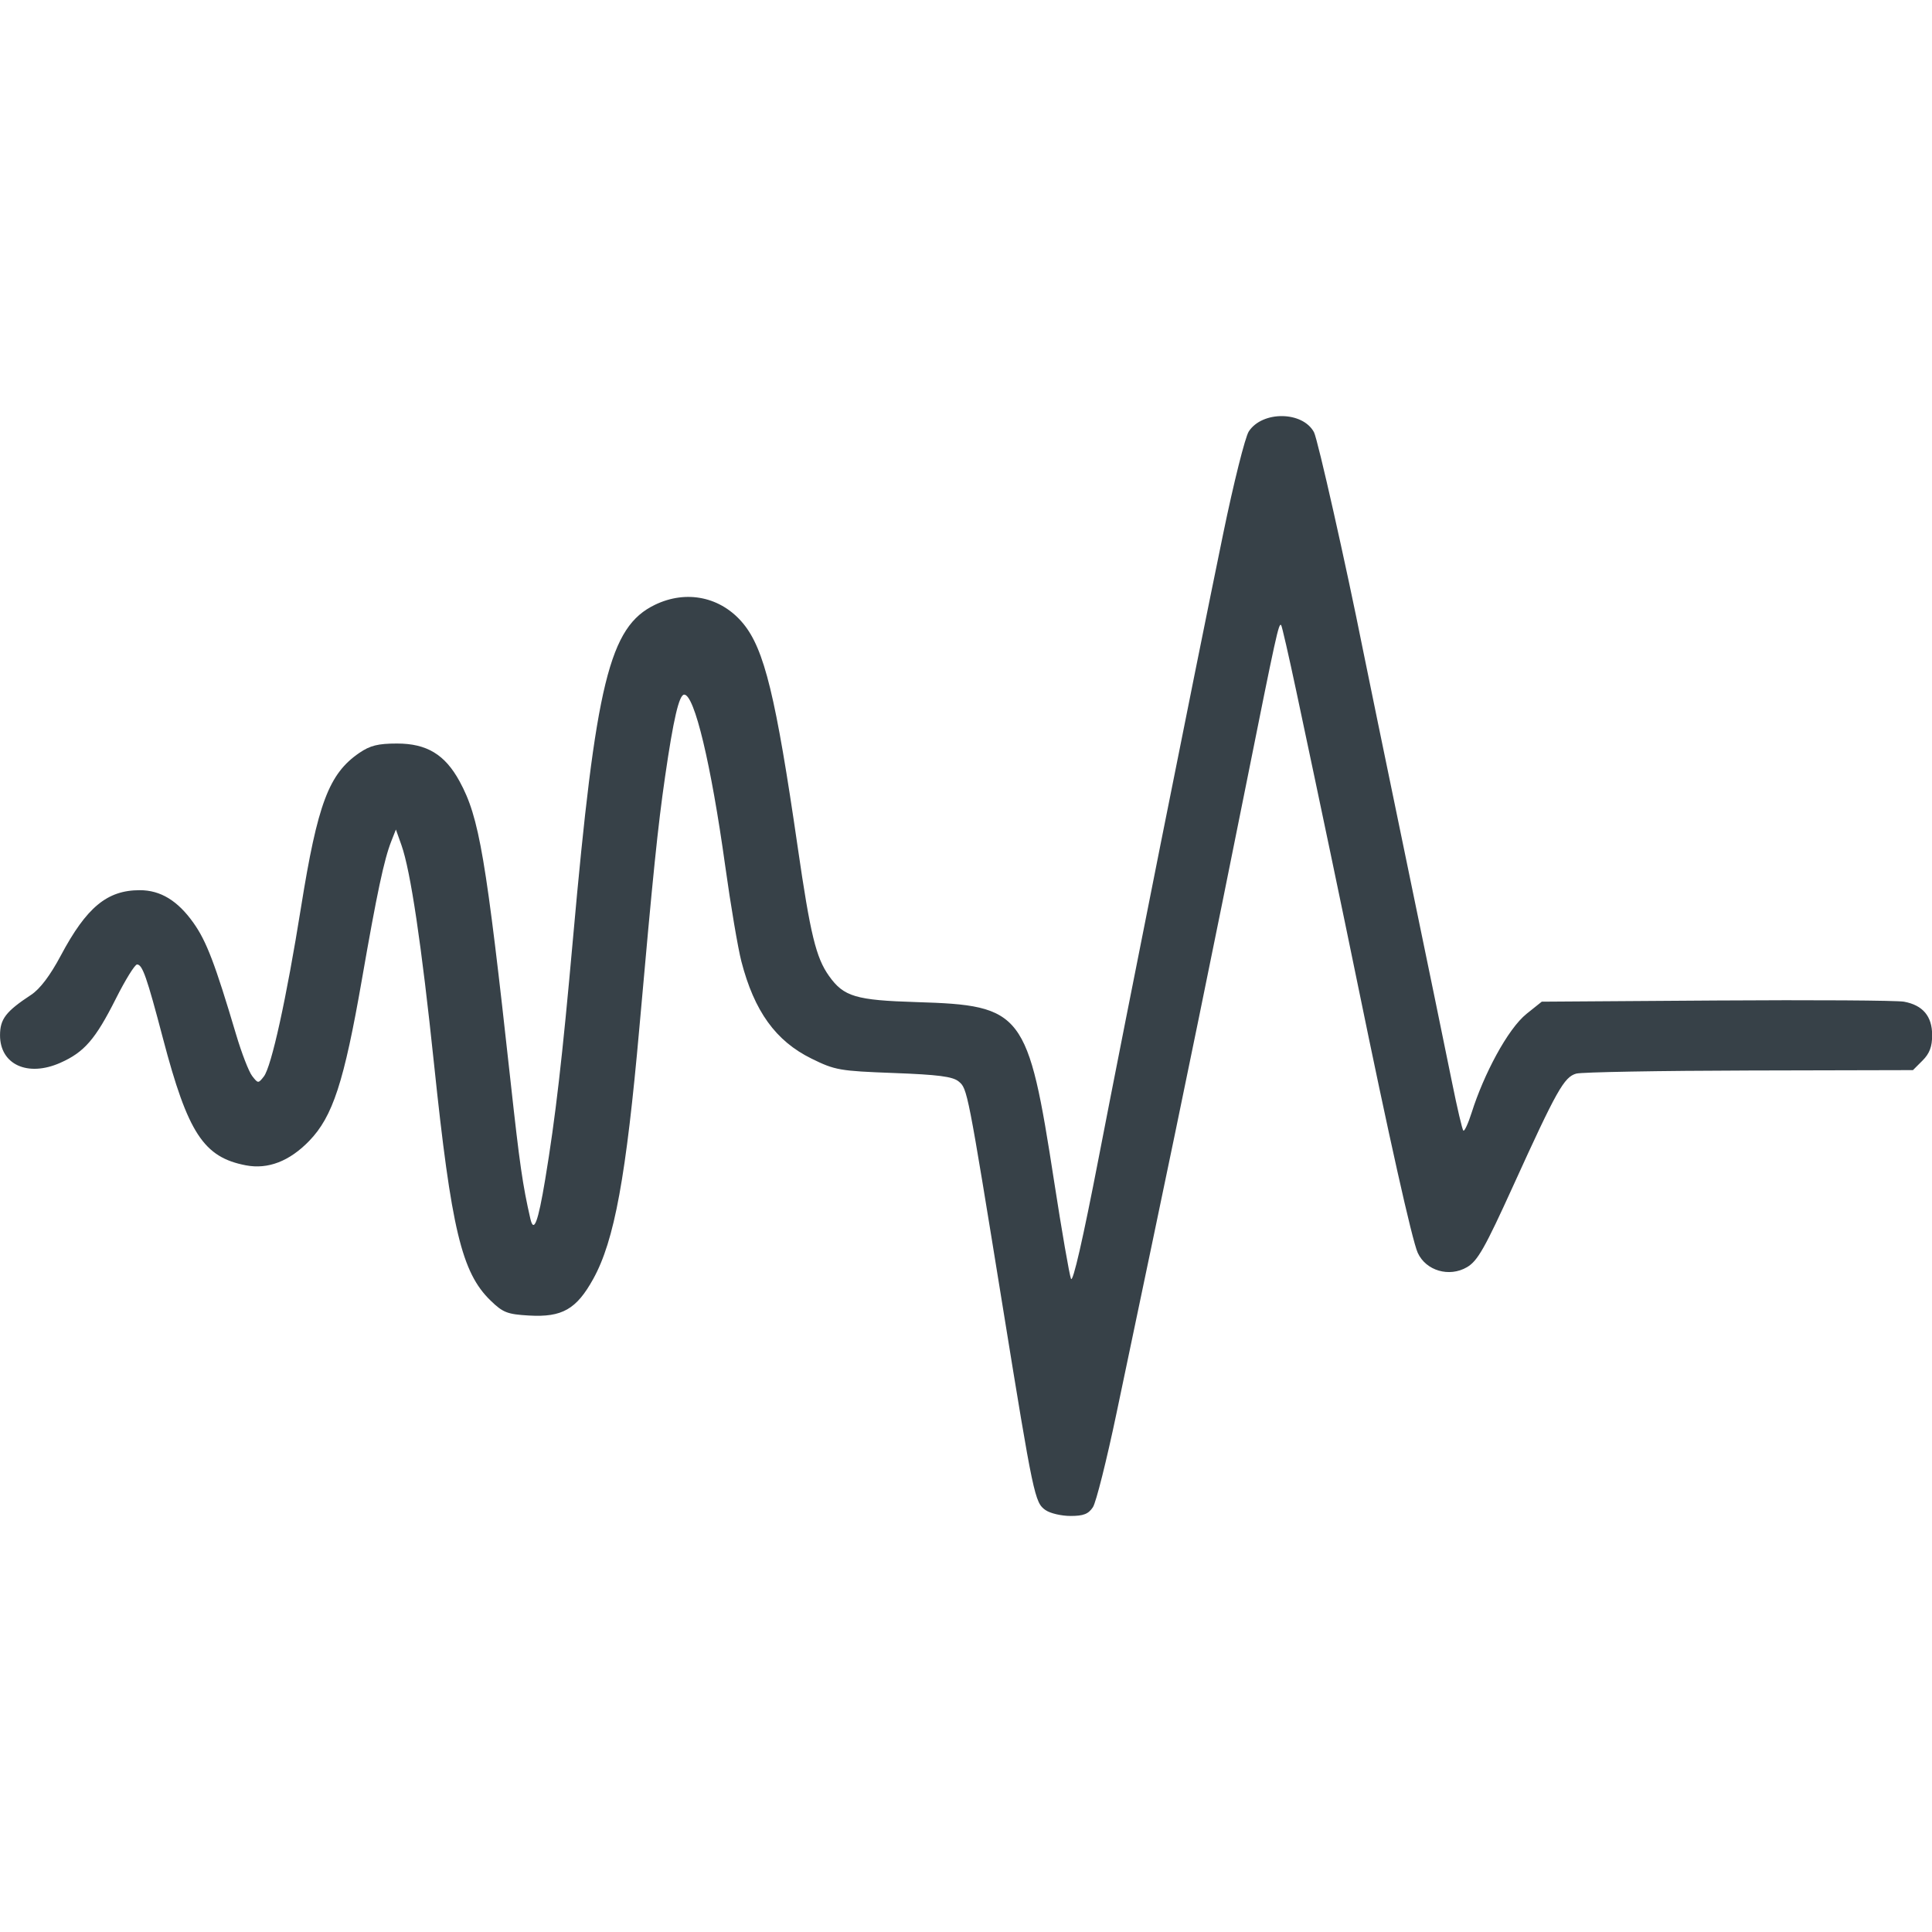
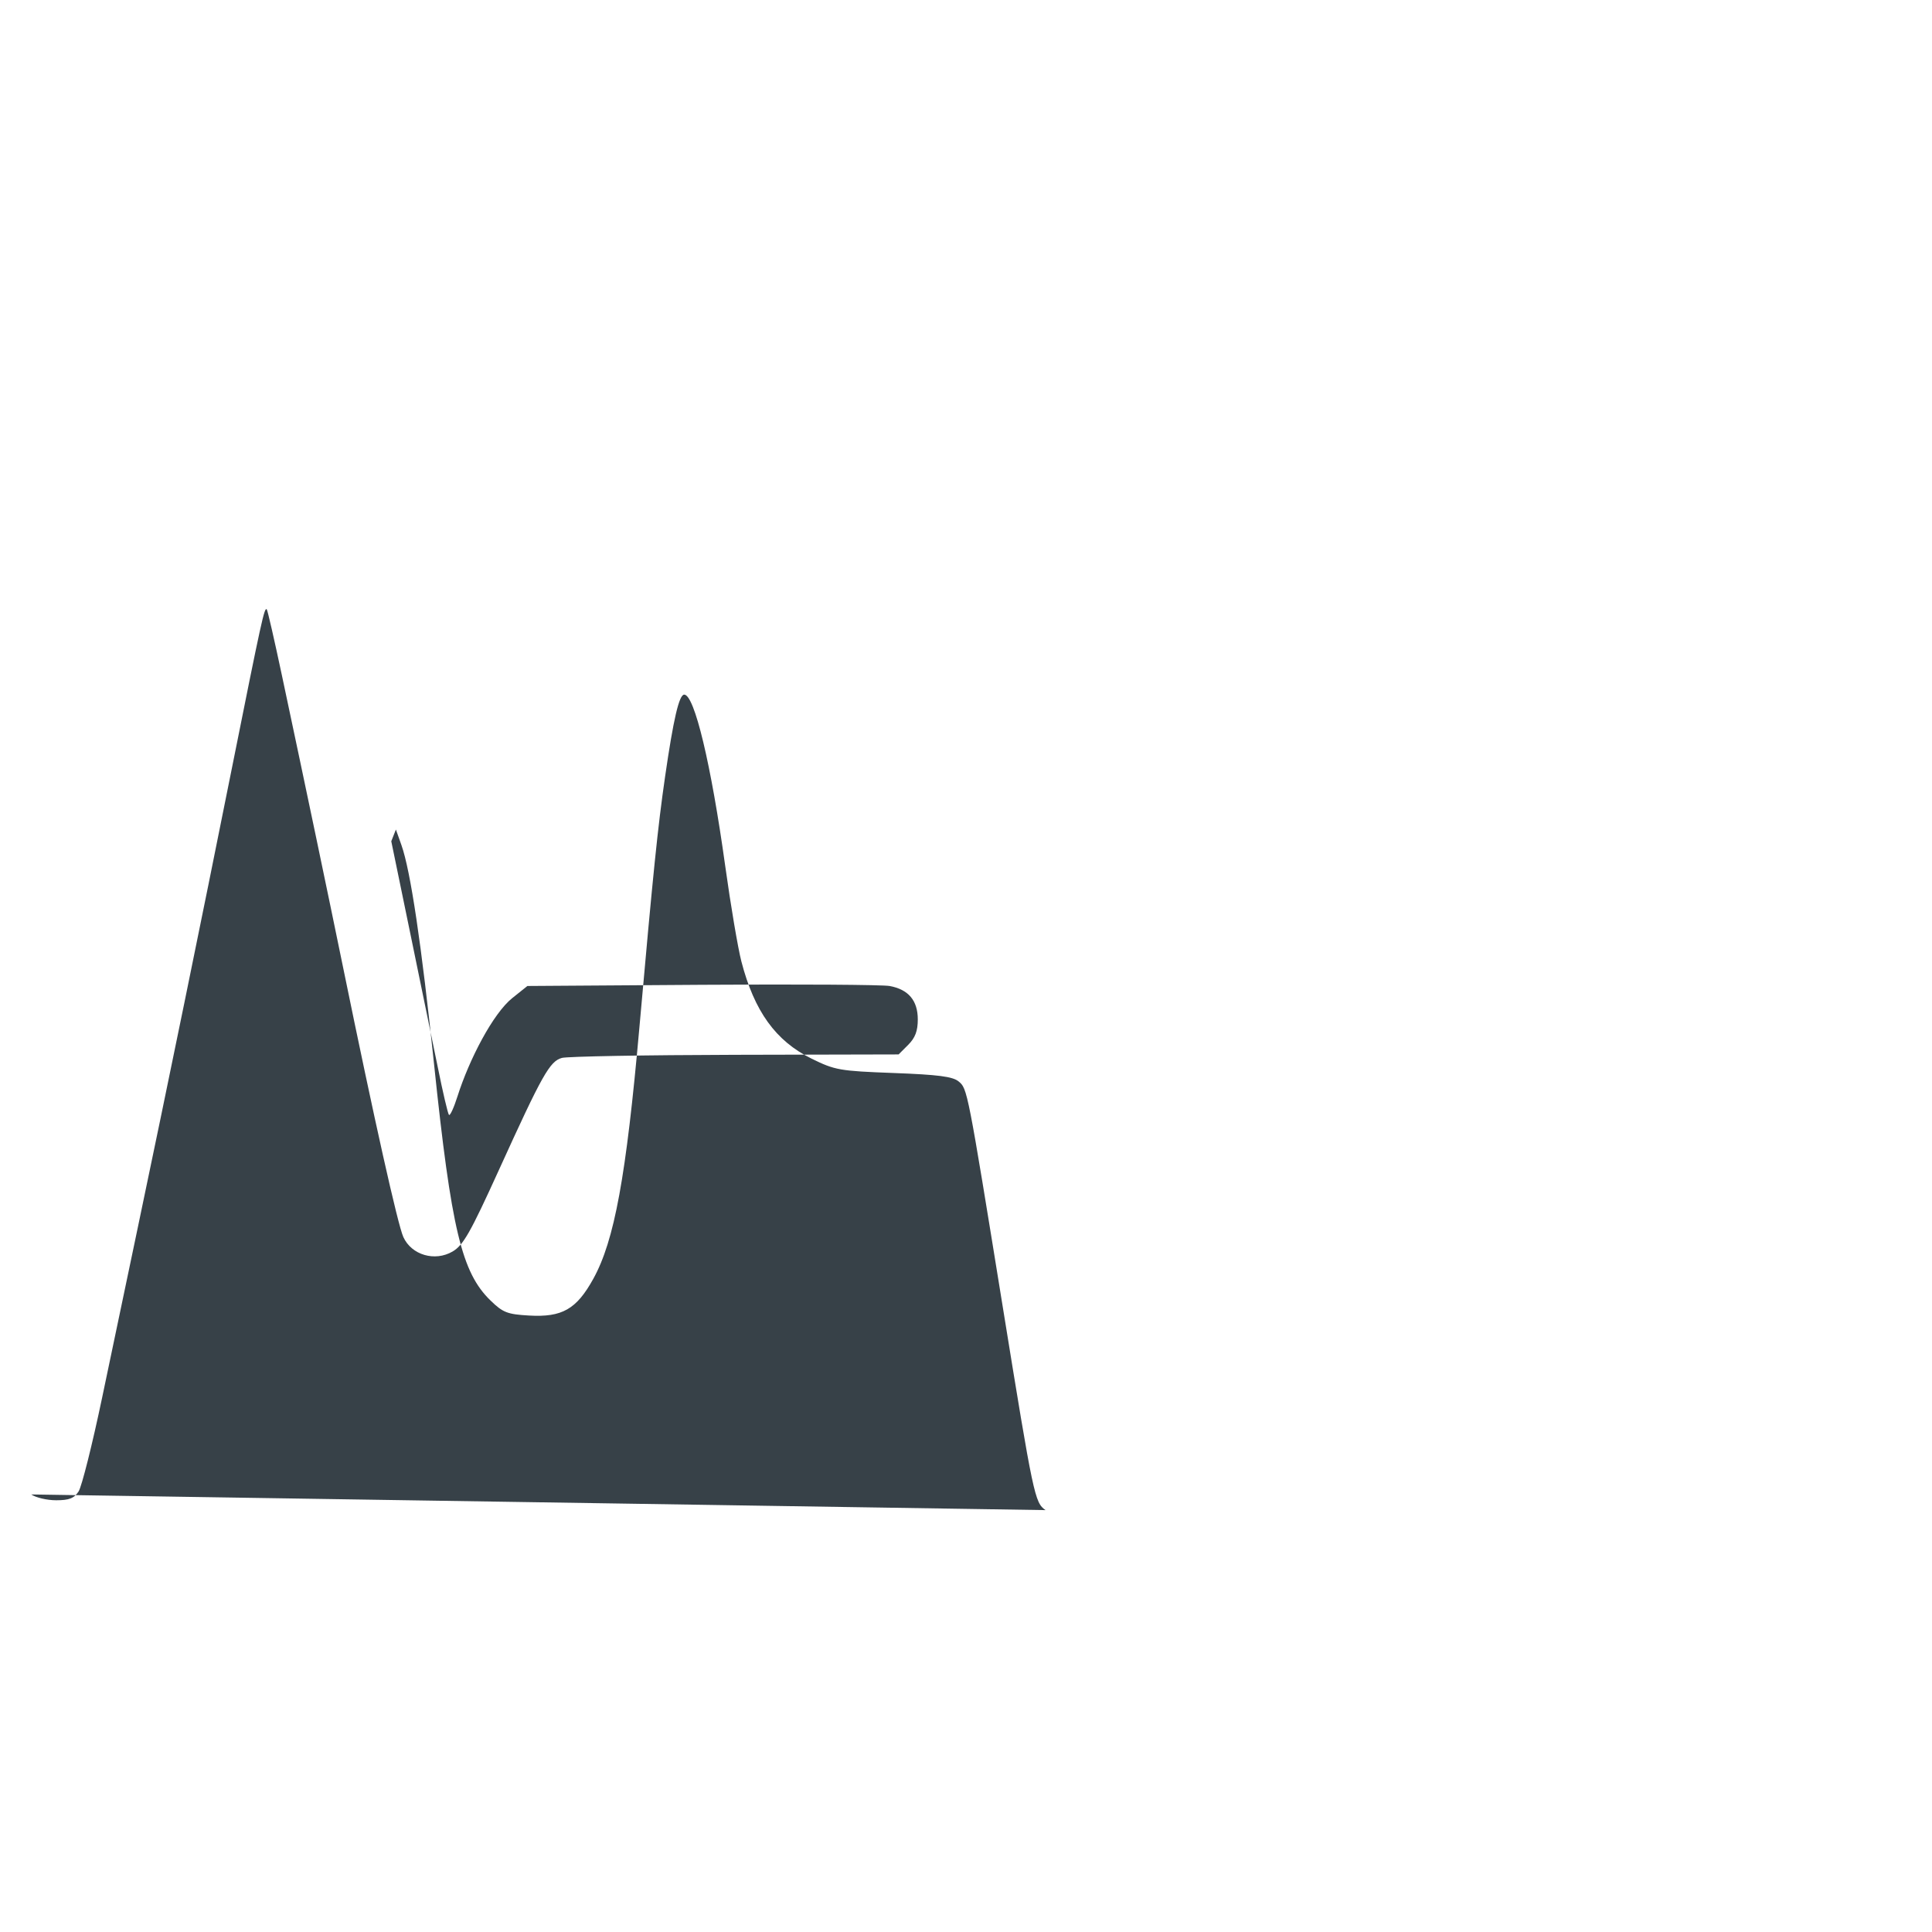
<svg xmlns="http://www.w3.org/2000/svg" width="493.98" height="493.98" version="1.1" viewBox="0 0 130.7 130.7" xml:space="preserve">
  <g transform="translate(-101.85 -73.431)">
-     <path d="m172.58 175.59c-0.729-0.511-0.814-0.912-2.874-13.63-2.414-14.903-2.409-14.88-3.008-15.372-0.399-0.328-1.387-0.456-4.39-0.568-3.663-0.137-3.967-0.19-5.561-0.975-2.42-1.191-3.869-3.2-4.743-6.574-0.232-0.897-0.725-3.806-1.094-6.466-0.958-6.896-2.08-11.583-2.773-11.583-0.345 0-0.731 1.654-1.295 5.556-0.492 3.401-0.803 6.438-1.734 16.933-0.899 10.131-1.692 14.452-3.126 17.041-1.137 2.053-2.104 2.604-4.344 2.475-1.463-0.084-1.76-0.199-2.596-1.008-1.959-1.896-2.659-4.819-3.828-15.995-0.849-8.109-1.591-13.094-2.208-14.826l-0.373-1.049-0.313 0.794c-0.485 1.231-0.97 3.511-1.984 9.334-1.213 6.961-1.974 9.291-3.57 10.939-1.331 1.373-2.785 1.935-4.276 1.651-2.863-0.545-3.929-2.174-5.613-8.576-1.099-4.179-1.392-5.013-1.756-5.013-0.148 0-0.793 1.042-1.433 2.315-1.385 2.752-2.137 3.62-3.764 4.34-2.199 0.973-4.072 0.115-4.072-1.864 0-1.101 0.393-1.613 2.103-2.738 0.601-0.395 1.287-1.303 2.008-2.656 1.742-3.27 3.135-4.423 5.344-4.423 1.402 0 2.565 0.708 3.632 2.213 0.88 1.24 1.459 2.759 2.891 7.577 0.368 1.237 0.852 2.487 1.077 2.778 0.398 0.516 0.418 0.517 0.793 0.033 0.514-0.664 1.524-5.26 2.513-11.437 1.124-7.02 1.886-9.04 3.939-10.447 0.735-0.504 1.272-0.638 2.557-0.638 2.014 0 3.243 0.743 4.233 2.56 1.332 2.447 1.78 5.086 3.451 20.326 0.612 5.582 0.815 6.991 1.335 9.257 0.232 1.011 0.521 0.249 1.002-2.642 0.693-4.161 1.16-8.206 1.879-16.272 1.548-17.382 2.466-21.122 5.544-22.613 2.142-1.037 4.485-0.54 5.975 1.268 1.43 1.735 2.207 4.922 3.687 15.127 0.859 5.919 1.237 7.476 2.12 8.716 0.995 1.398 1.807 1.639 5.932 1.765 7.189 0.219 7.519 0.651 9.296 12.141 0.517 3.347 1.03 6.305 1.139 6.574 0.126 0.31 0.813-2.692 1.878-8.202 1.879-9.72 6.452-32.647 8.416-42.188 0.707-3.435 1.488-6.554 1.735-6.932 0.922-1.407 3.646-1.373 4.41 0.054 0.253 0.473 2.176 9.014 3.311 14.711 0.203 1.019 1.503 7.329 2.889 14.023s2.8 13.567 3.144 15.274c0.344 1.707 0.685 3.164 0.76 3.238 0.074 0.074 0.332-0.489 0.574-1.251 0.792-2.5 2.406-5.613 3.715-6.659l1.016-0.812 11.816-0.08c6.499-0.044 12.209-8e-3 12.691 0.081 1.271 0.234 1.903 0.984 1.903 2.26 0 0.784-0.174 1.244-0.649 1.72l-0.649 0.649-11.058 0.026c-6.082 0.015-11.356 0.109-11.72 0.21-0.822 0.228-1.325 1.123-4.256 7.569-1.933 4.252-2.417 5.104-3.136 5.526-1.2 0.704-2.78 0.242-3.334-0.976-0.377-0.829-1.962-7.919-4.063-18.176-1.059-5.168-2.422-11.676-4.155-19.834-0.509-2.396-0.968-4.399-1.021-4.452-0.162-0.163-0.326 0.583-2.37 10.792-2.085 10.416-4.328 21.365-6.355 31.022-0.664 3.165-1.75 8.344-2.413 11.509-0.663 3.165-1.38 6.023-1.594 6.35-0.302 0.463-0.638 0.595-1.514 0.595-0.619 0-1.378-0.177-1.686-0.393z" fill="#374148" />
+     <path d="m172.58 175.59c-0.729-0.511-0.814-0.912-2.874-13.63-2.414-14.903-2.409-14.88-3.008-15.372-0.399-0.328-1.387-0.456-4.39-0.568-3.663-0.137-3.967-0.19-5.561-0.975-2.42-1.191-3.869-3.2-4.743-6.574-0.232-0.897-0.725-3.806-1.094-6.466-0.958-6.896-2.08-11.583-2.773-11.583-0.345 0-0.731 1.654-1.295 5.556-0.492 3.401-0.803 6.438-1.734 16.933-0.899 10.131-1.692 14.452-3.126 17.041-1.137 2.053-2.104 2.604-4.344 2.475-1.463-0.084-1.76-0.199-2.596-1.008-1.959-1.896-2.659-4.819-3.828-15.995-0.849-8.109-1.591-13.094-2.208-14.826l-0.373-1.049-0.313 0.794s2.8 13.567 3.144 15.274c0.344 1.707 0.685 3.164 0.76 3.238 0.074 0.074 0.332-0.489 0.574-1.251 0.792-2.5 2.406-5.613 3.715-6.659l1.016-0.812 11.816-0.08c6.499-0.044 12.209-8e-3 12.691 0.081 1.271 0.234 1.903 0.984 1.903 2.26 0 0.784-0.174 1.244-0.649 1.72l-0.649 0.649-11.058 0.026c-6.082 0.015-11.356 0.109-11.72 0.21-0.822 0.228-1.325 1.123-4.256 7.569-1.933 4.252-2.417 5.104-3.136 5.526-1.2 0.704-2.78 0.242-3.334-0.976-0.377-0.829-1.962-7.919-4.063-18.176-1.059-5.168-2.422-11.676-4.155-19.834-0.509-2.396-0.968-4.399-1.021-4.452-0.162-0.163-0.326 0.583-2.37 10.792-2.085 10.416-4.328 21.365-6.355 31.022-0.664 3.165-1.75 8.344-2.413 11.509-0.663 3.165-1.38 6.023-1.594 6.35-0.302 0.463-0.638 0.595-1.514 0.595-0.619 0-1.378-0.177-1.686-0.393z" fill="#374148" />
  </g>
</svg>